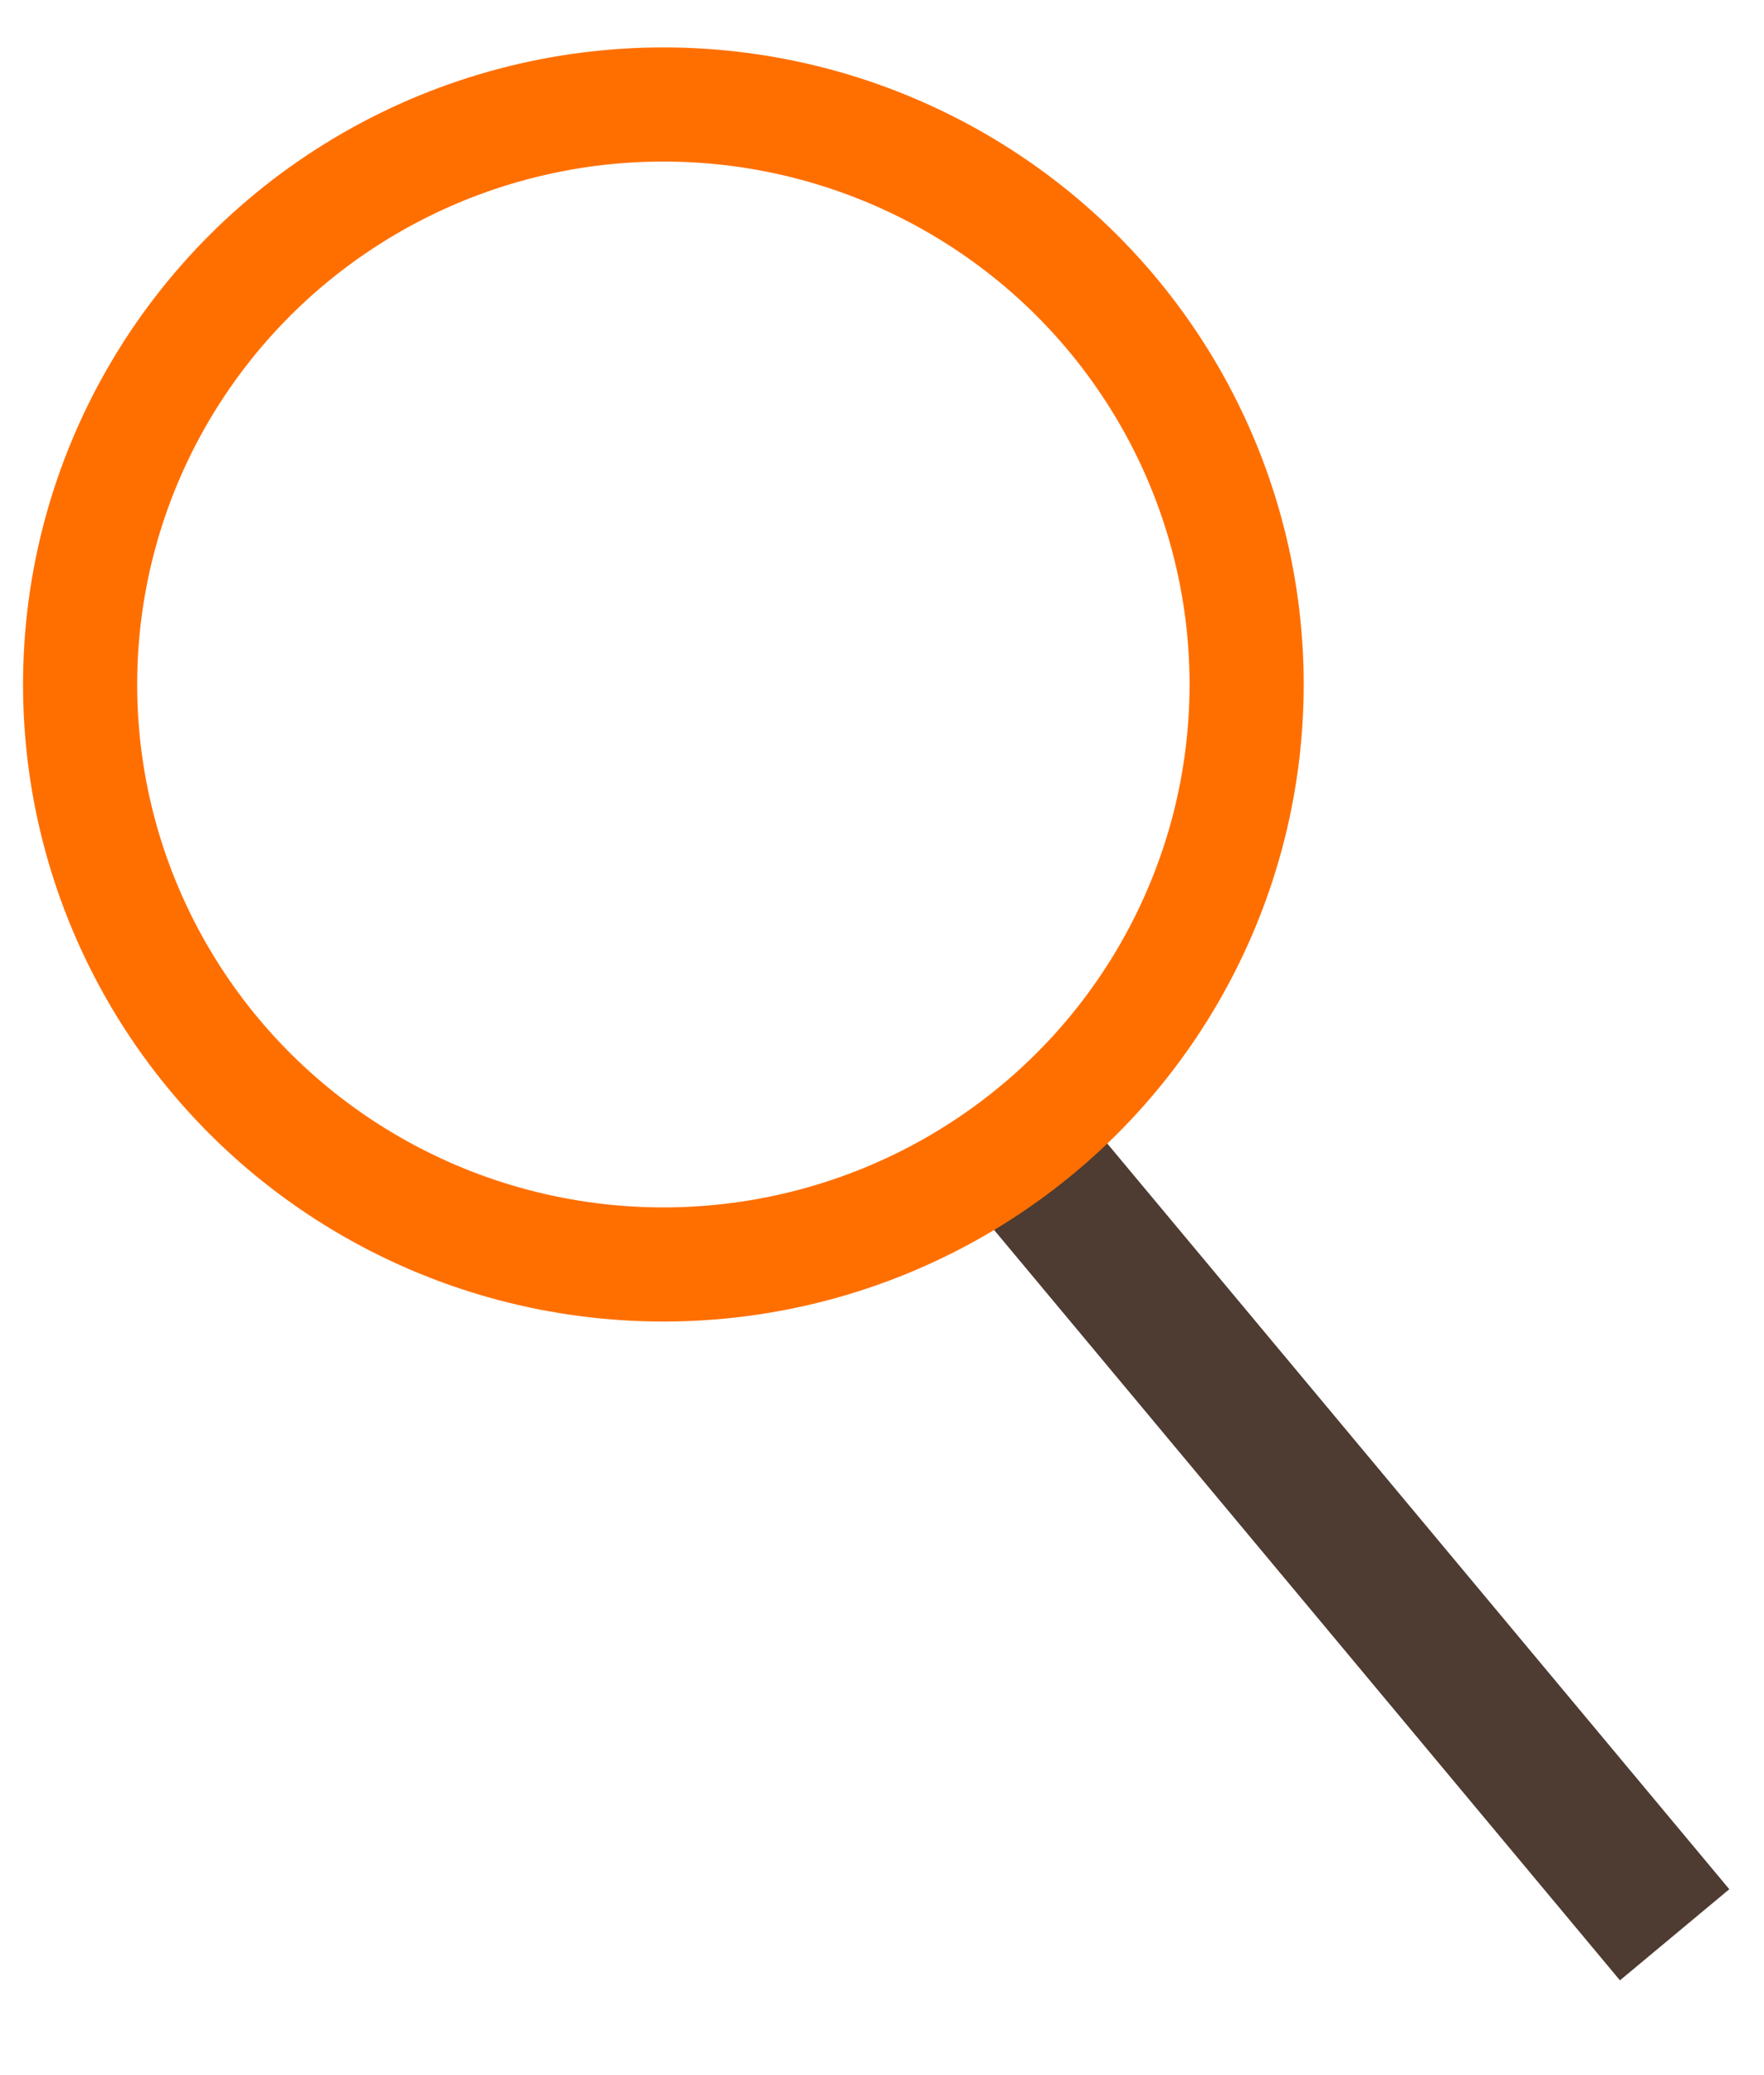
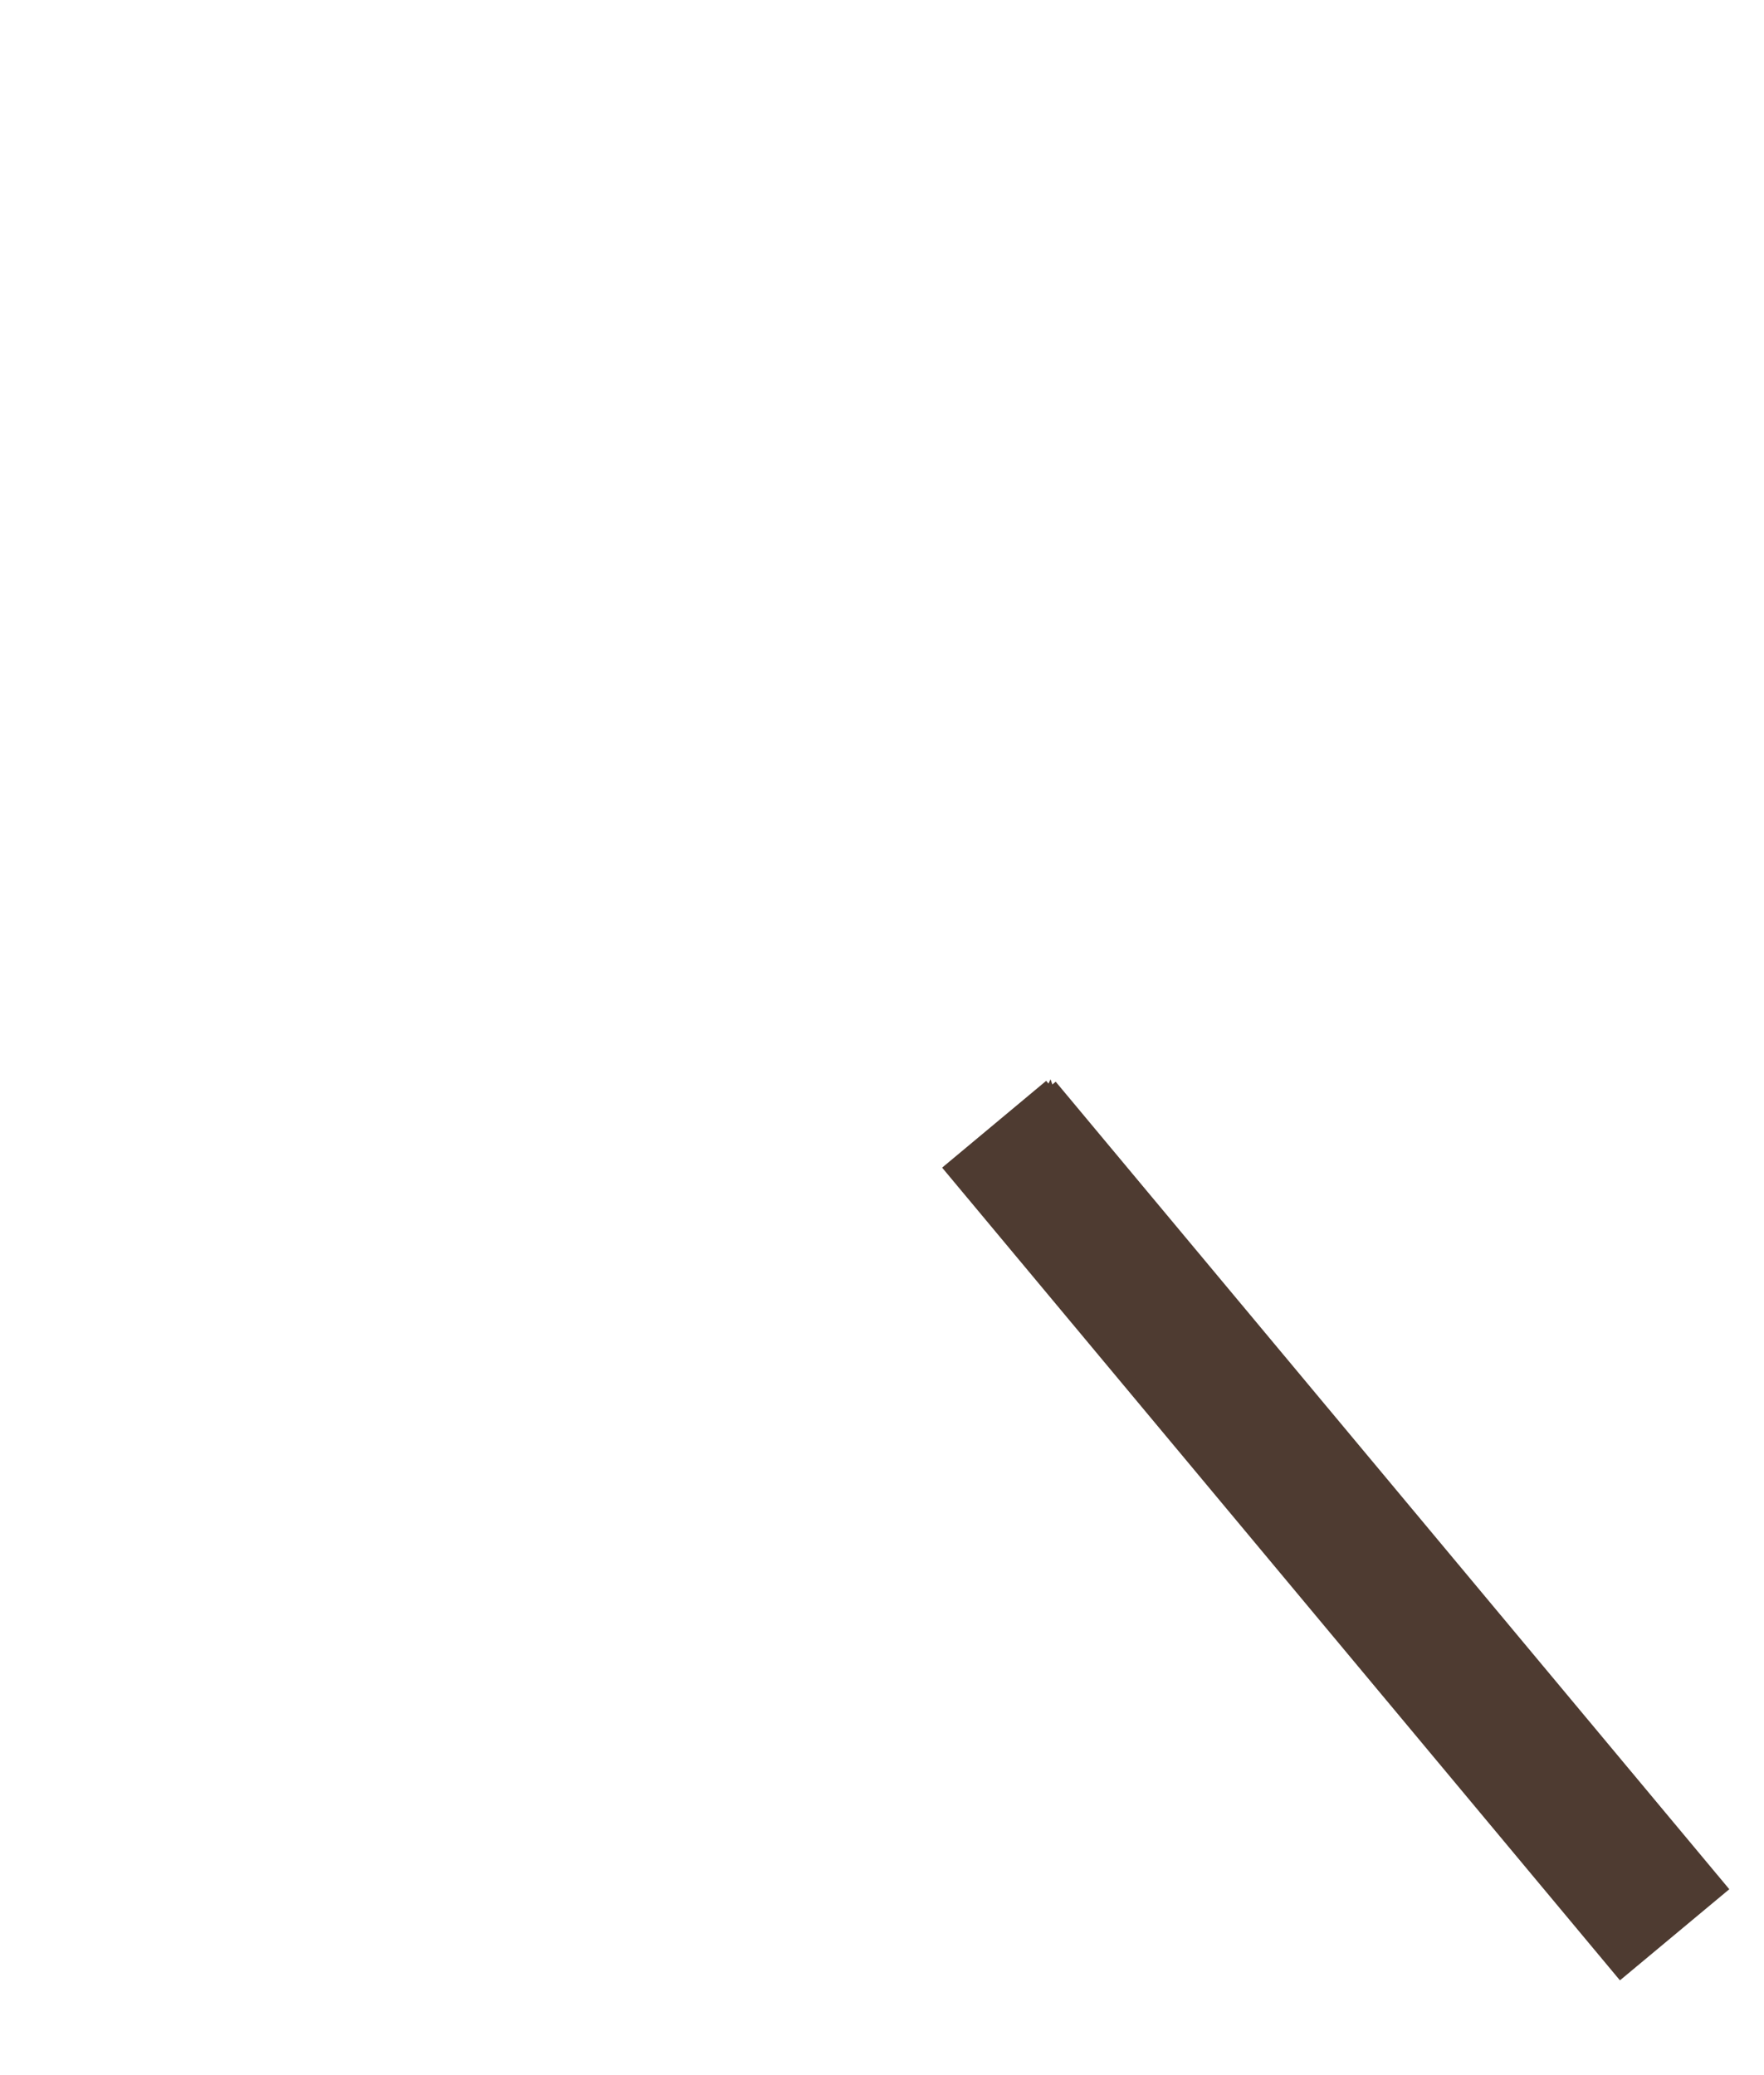
<svg xmlns="http://www.w3.org/2000/svg" width="100%" height="100%" viewBox="0 0 17 20" version="1.1" xml:space="preserve" style="fill-rule:evenodd;clip-rule:evenodd;stroke-miterlimit:1.5;">
  <path d="M10.124,10.467l-0.953,0.795l6.449,7.733l0.954,-0.795l-6.45,-7.733Z" style="fill:#4e3b31;stroke:#4e3b31;stroke-width:0.13px;" />
-   <ellipse cx="6.393" cy="6.597" rx="5.621" ry="5.59" style="fill:none;stroke:#ff6f00;stroke-width:1.1px;" />
</svg>